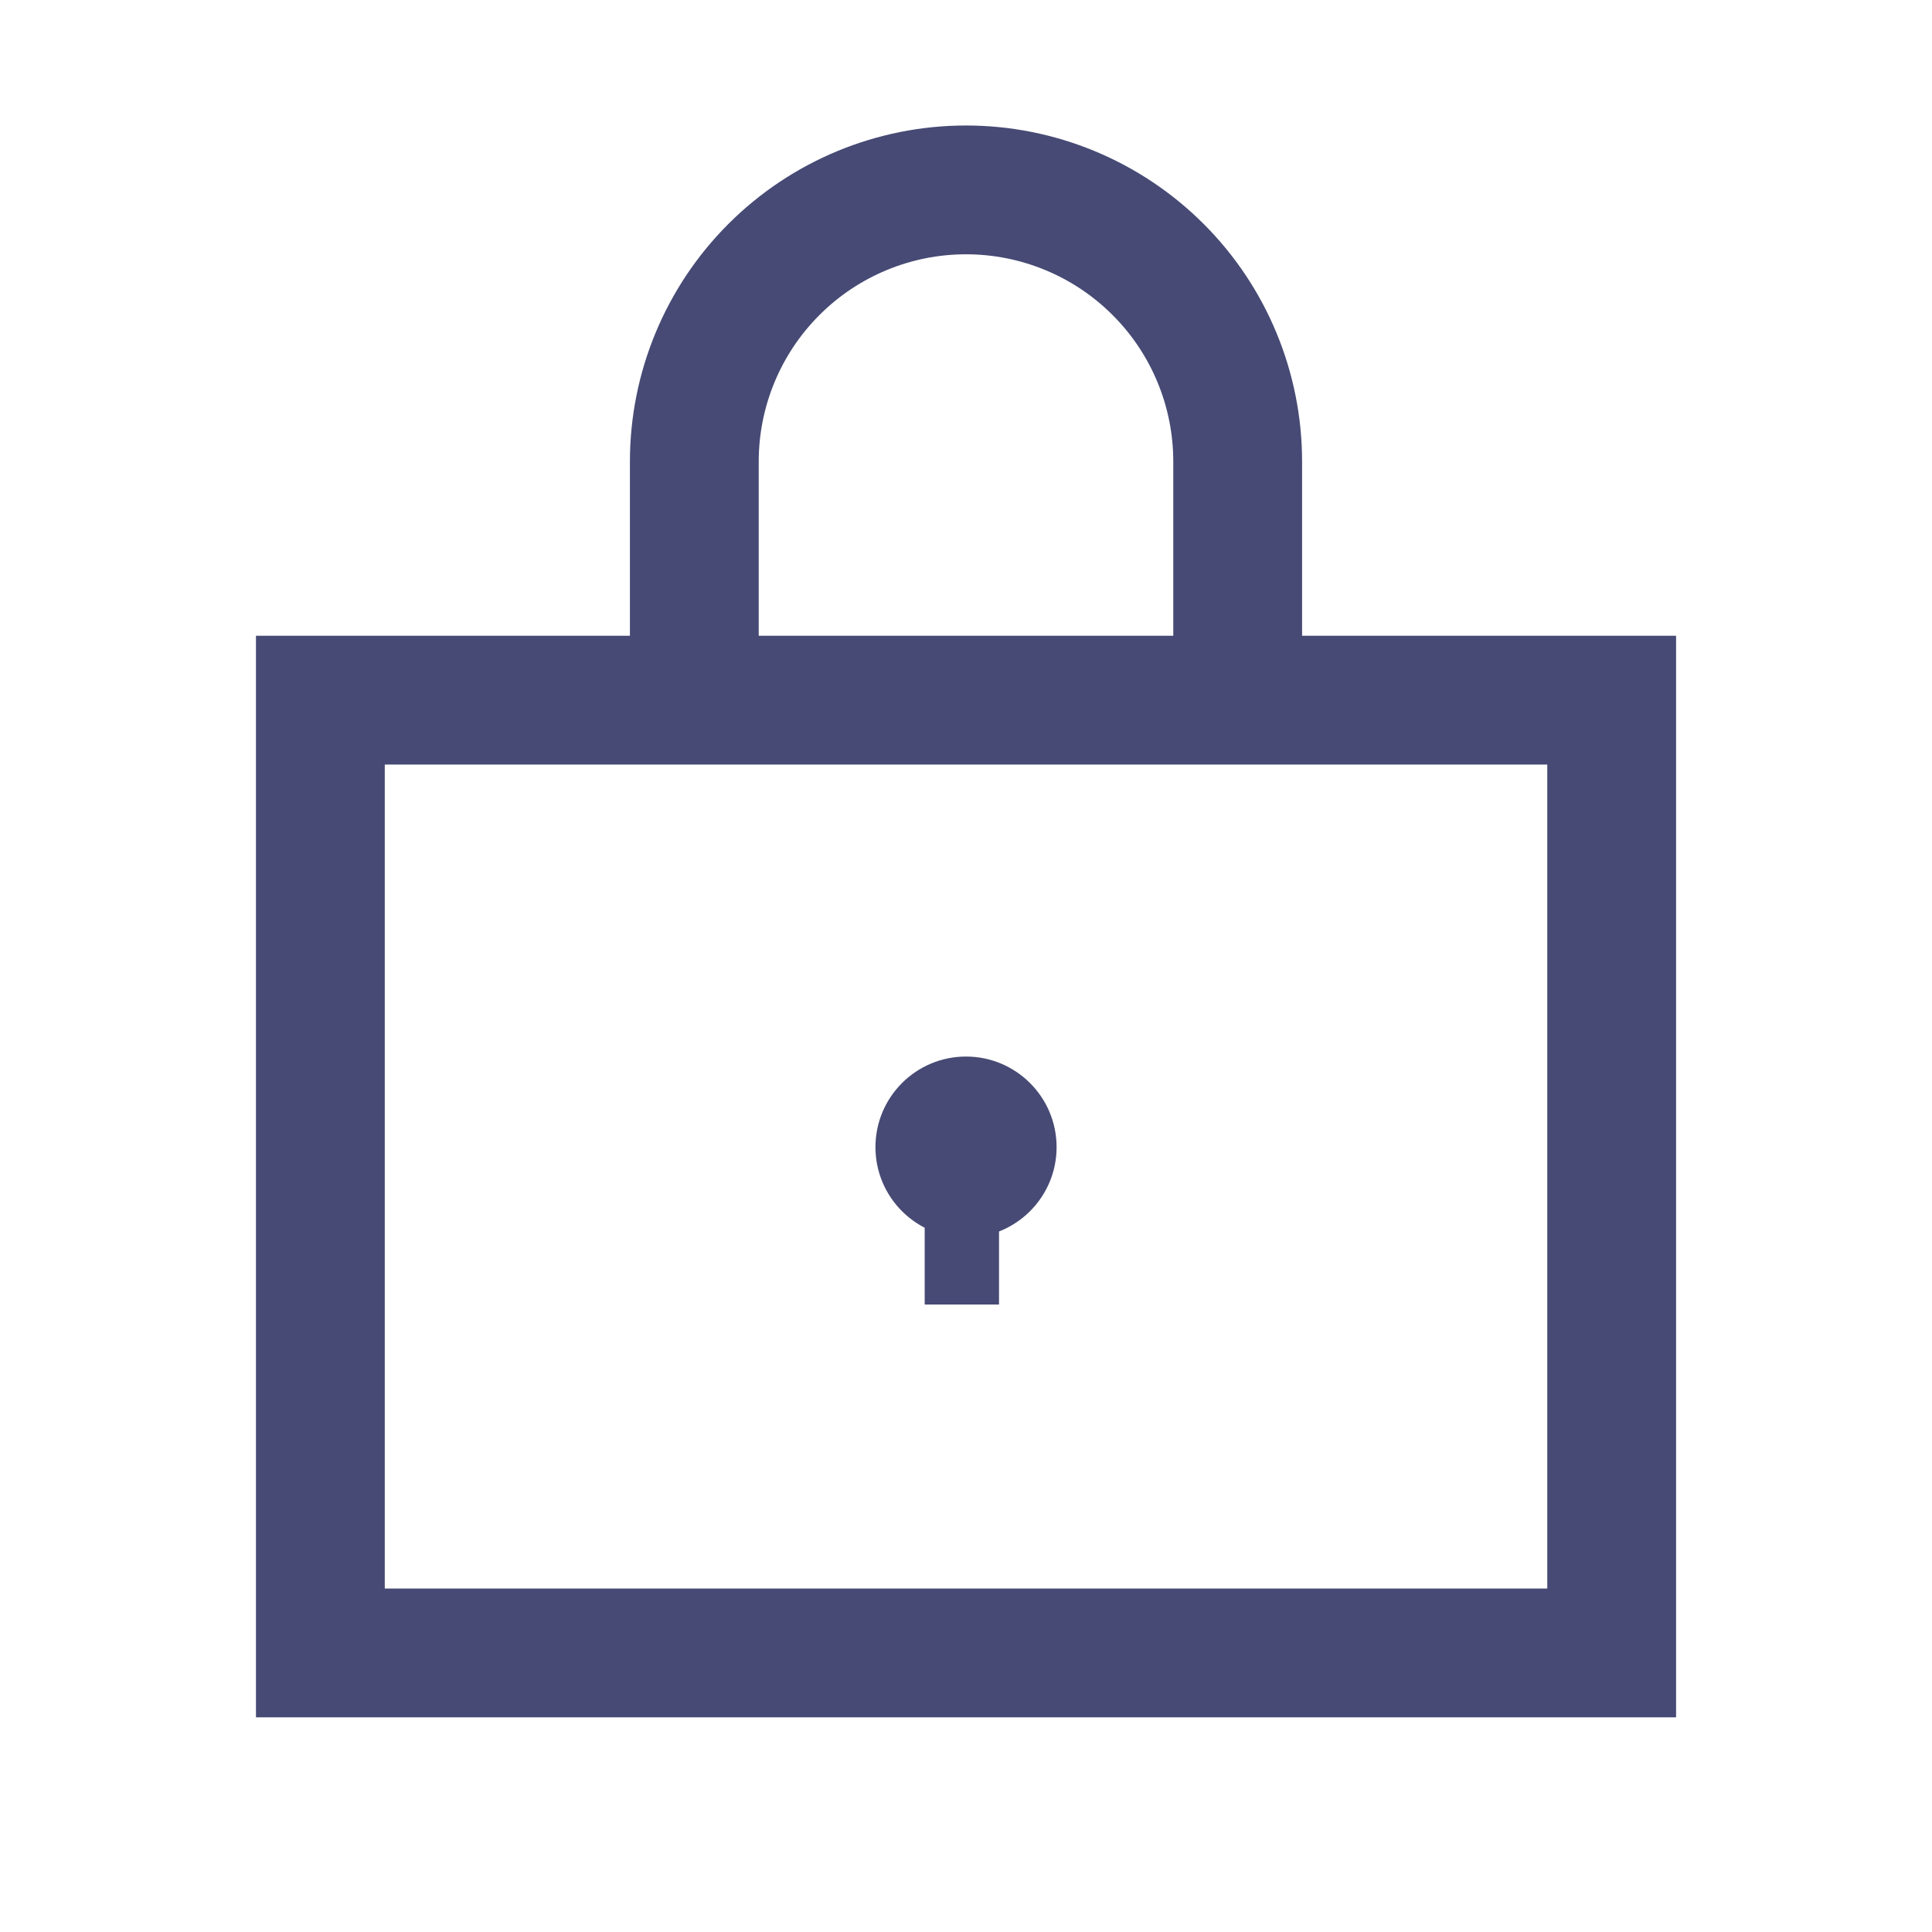
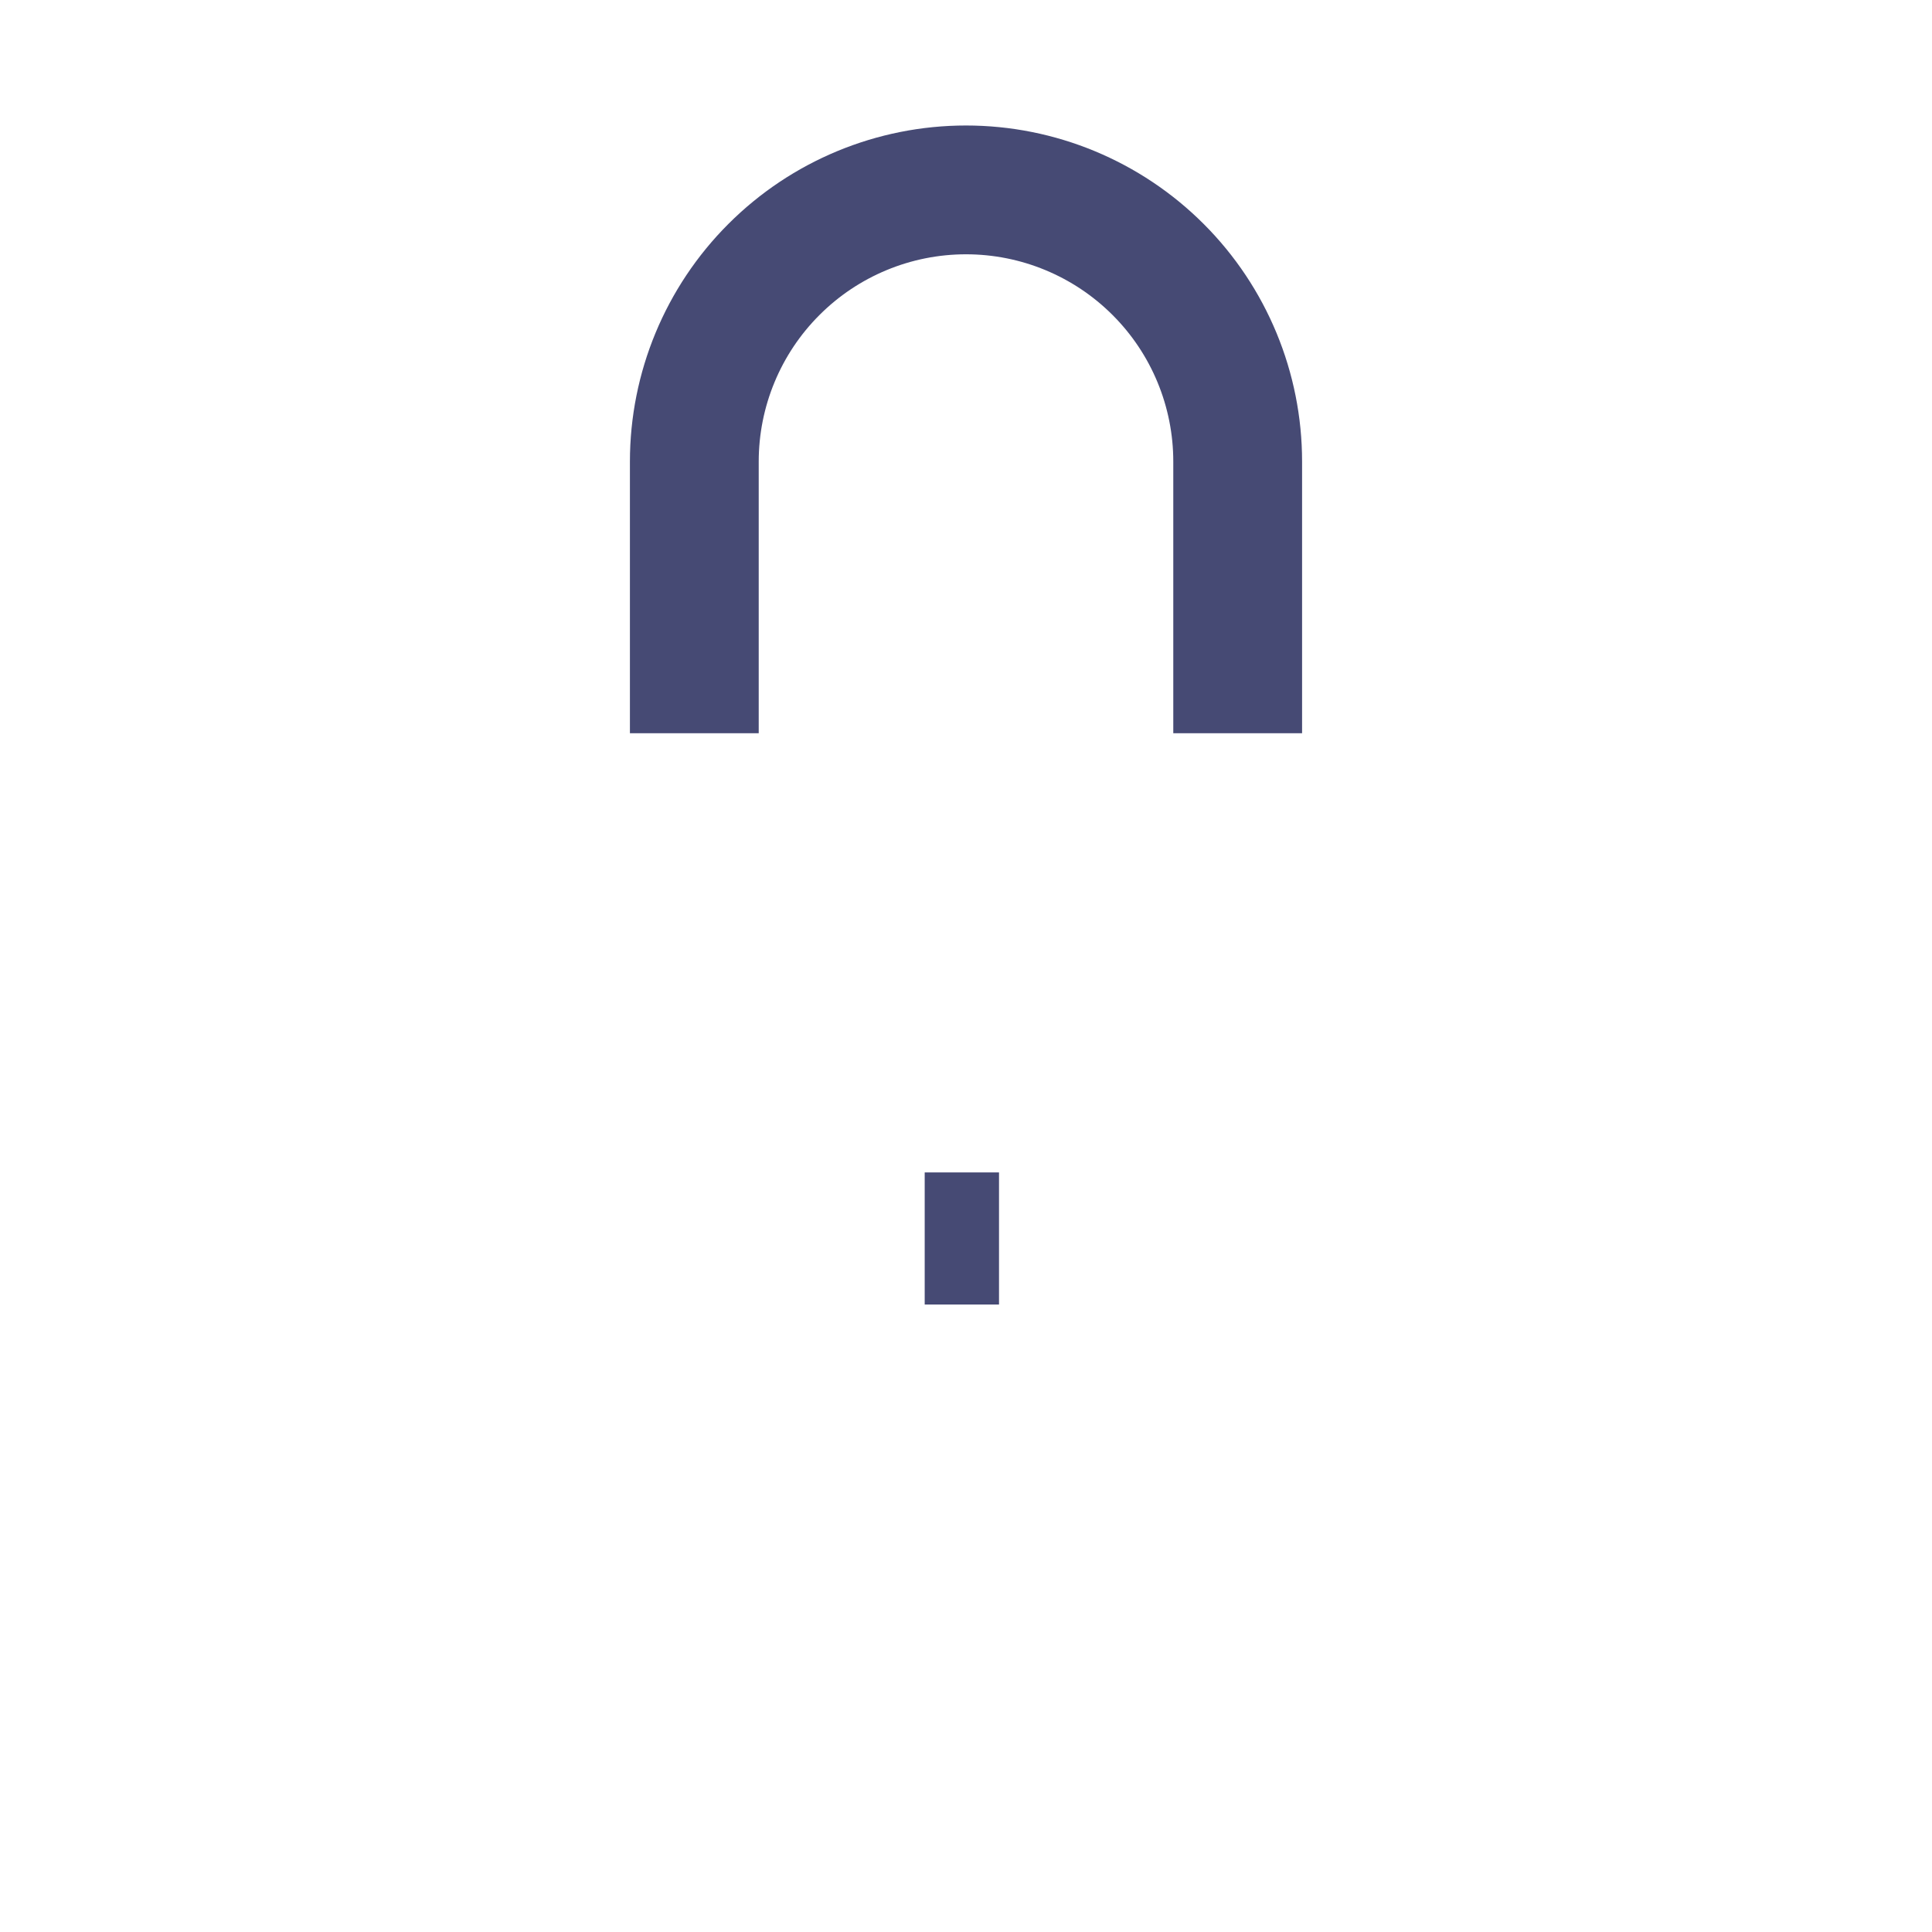
<svg xmlns="http://www.w3.org/2000/svg" width="45" height="45" viewBox="0 0 45 45" fill="none">
  <path d="M16.172 17.079V10.751C16.172 9.073 16.839 7.463 18.026 6.277C19.212 5.09 20.822 4.423 22.5 4.423C24.179 4.423 25.788 5.09 26.975 6.277C28.162 7.463 28.828 9.073 28.828 10.751V17.079" stroke="#464A74" stroke-width="3" stroke-linejoin="round" />
-   <rect x="7.462" y="16.308" width="30.077" height="22.192" stroke="#464A74" stroke-width="3" />
-   <path d="M22.5 28.828C23.665 28.828 24.61 27.884 24.61 26.719C24.61 25.554 23.665 24.609 22.5 24.609C21.335 24.609 20.391 25.554 20.391 26.719C20.391 27.884 21.335 28.828 22.5 28.828Z" fill="#464A74" />
  <rect x="21.538" y="27.308" width="1.731" height="3.077" fill="#464A74" />
</svg>